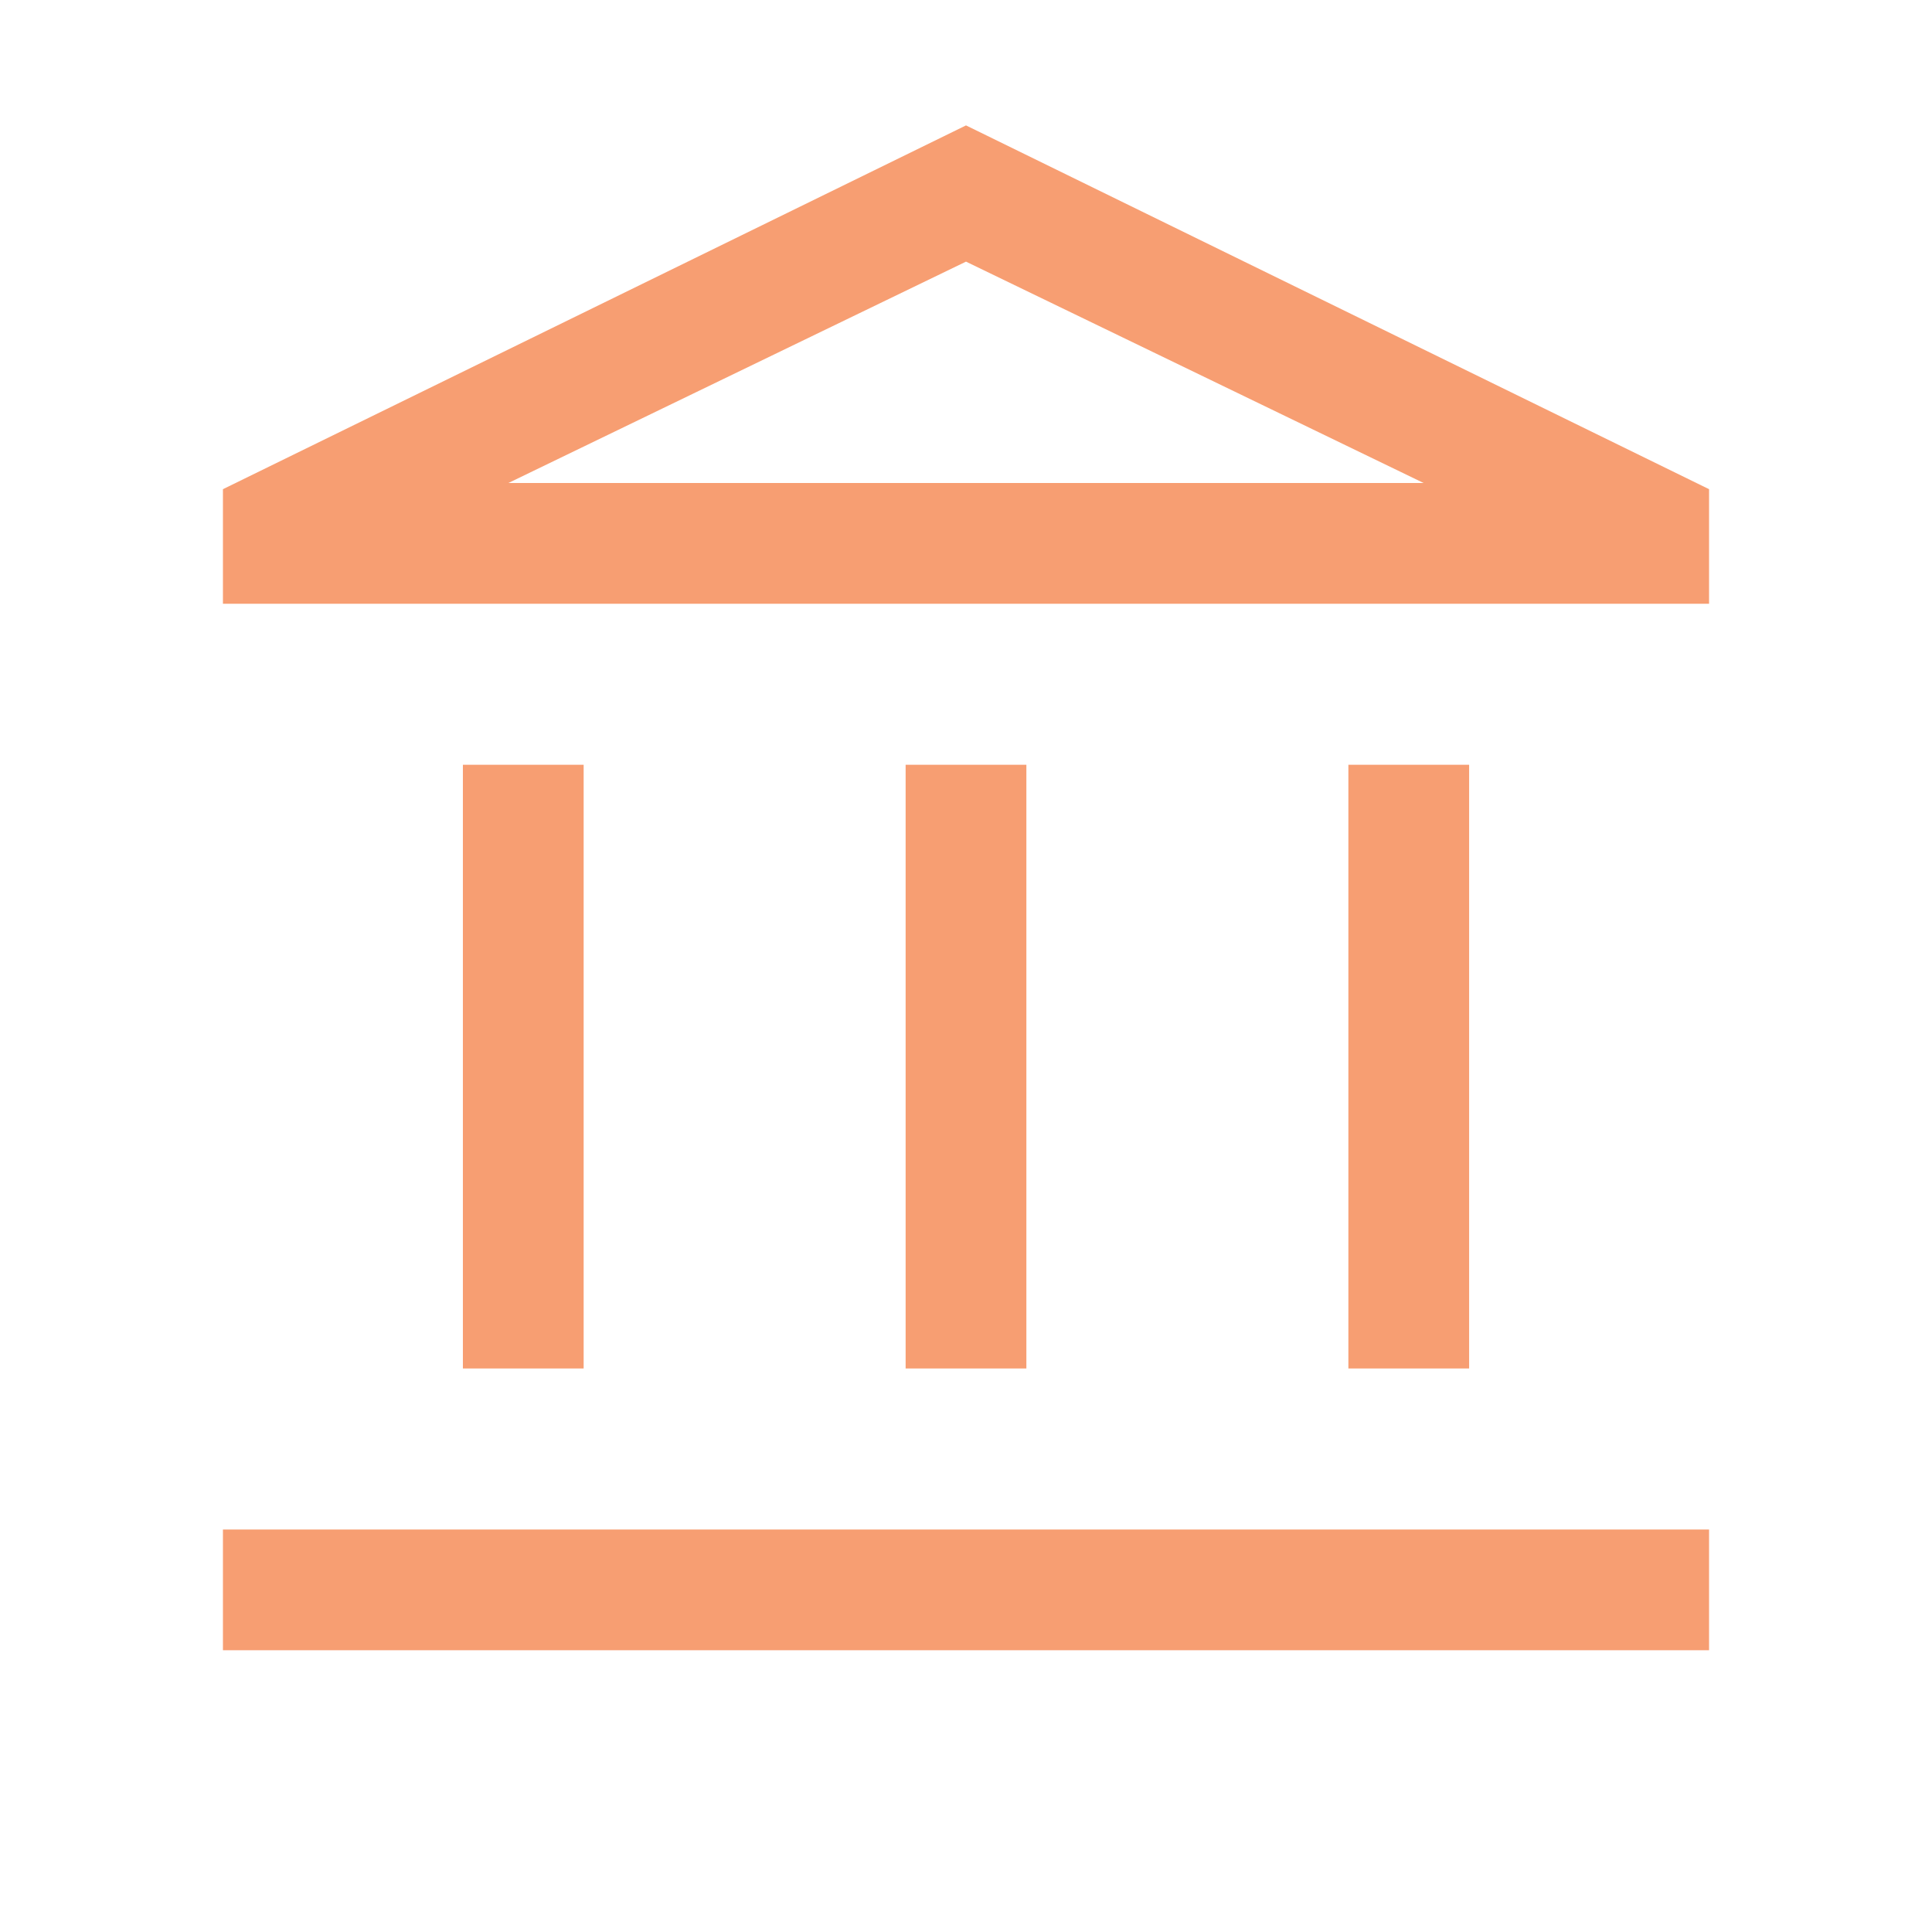
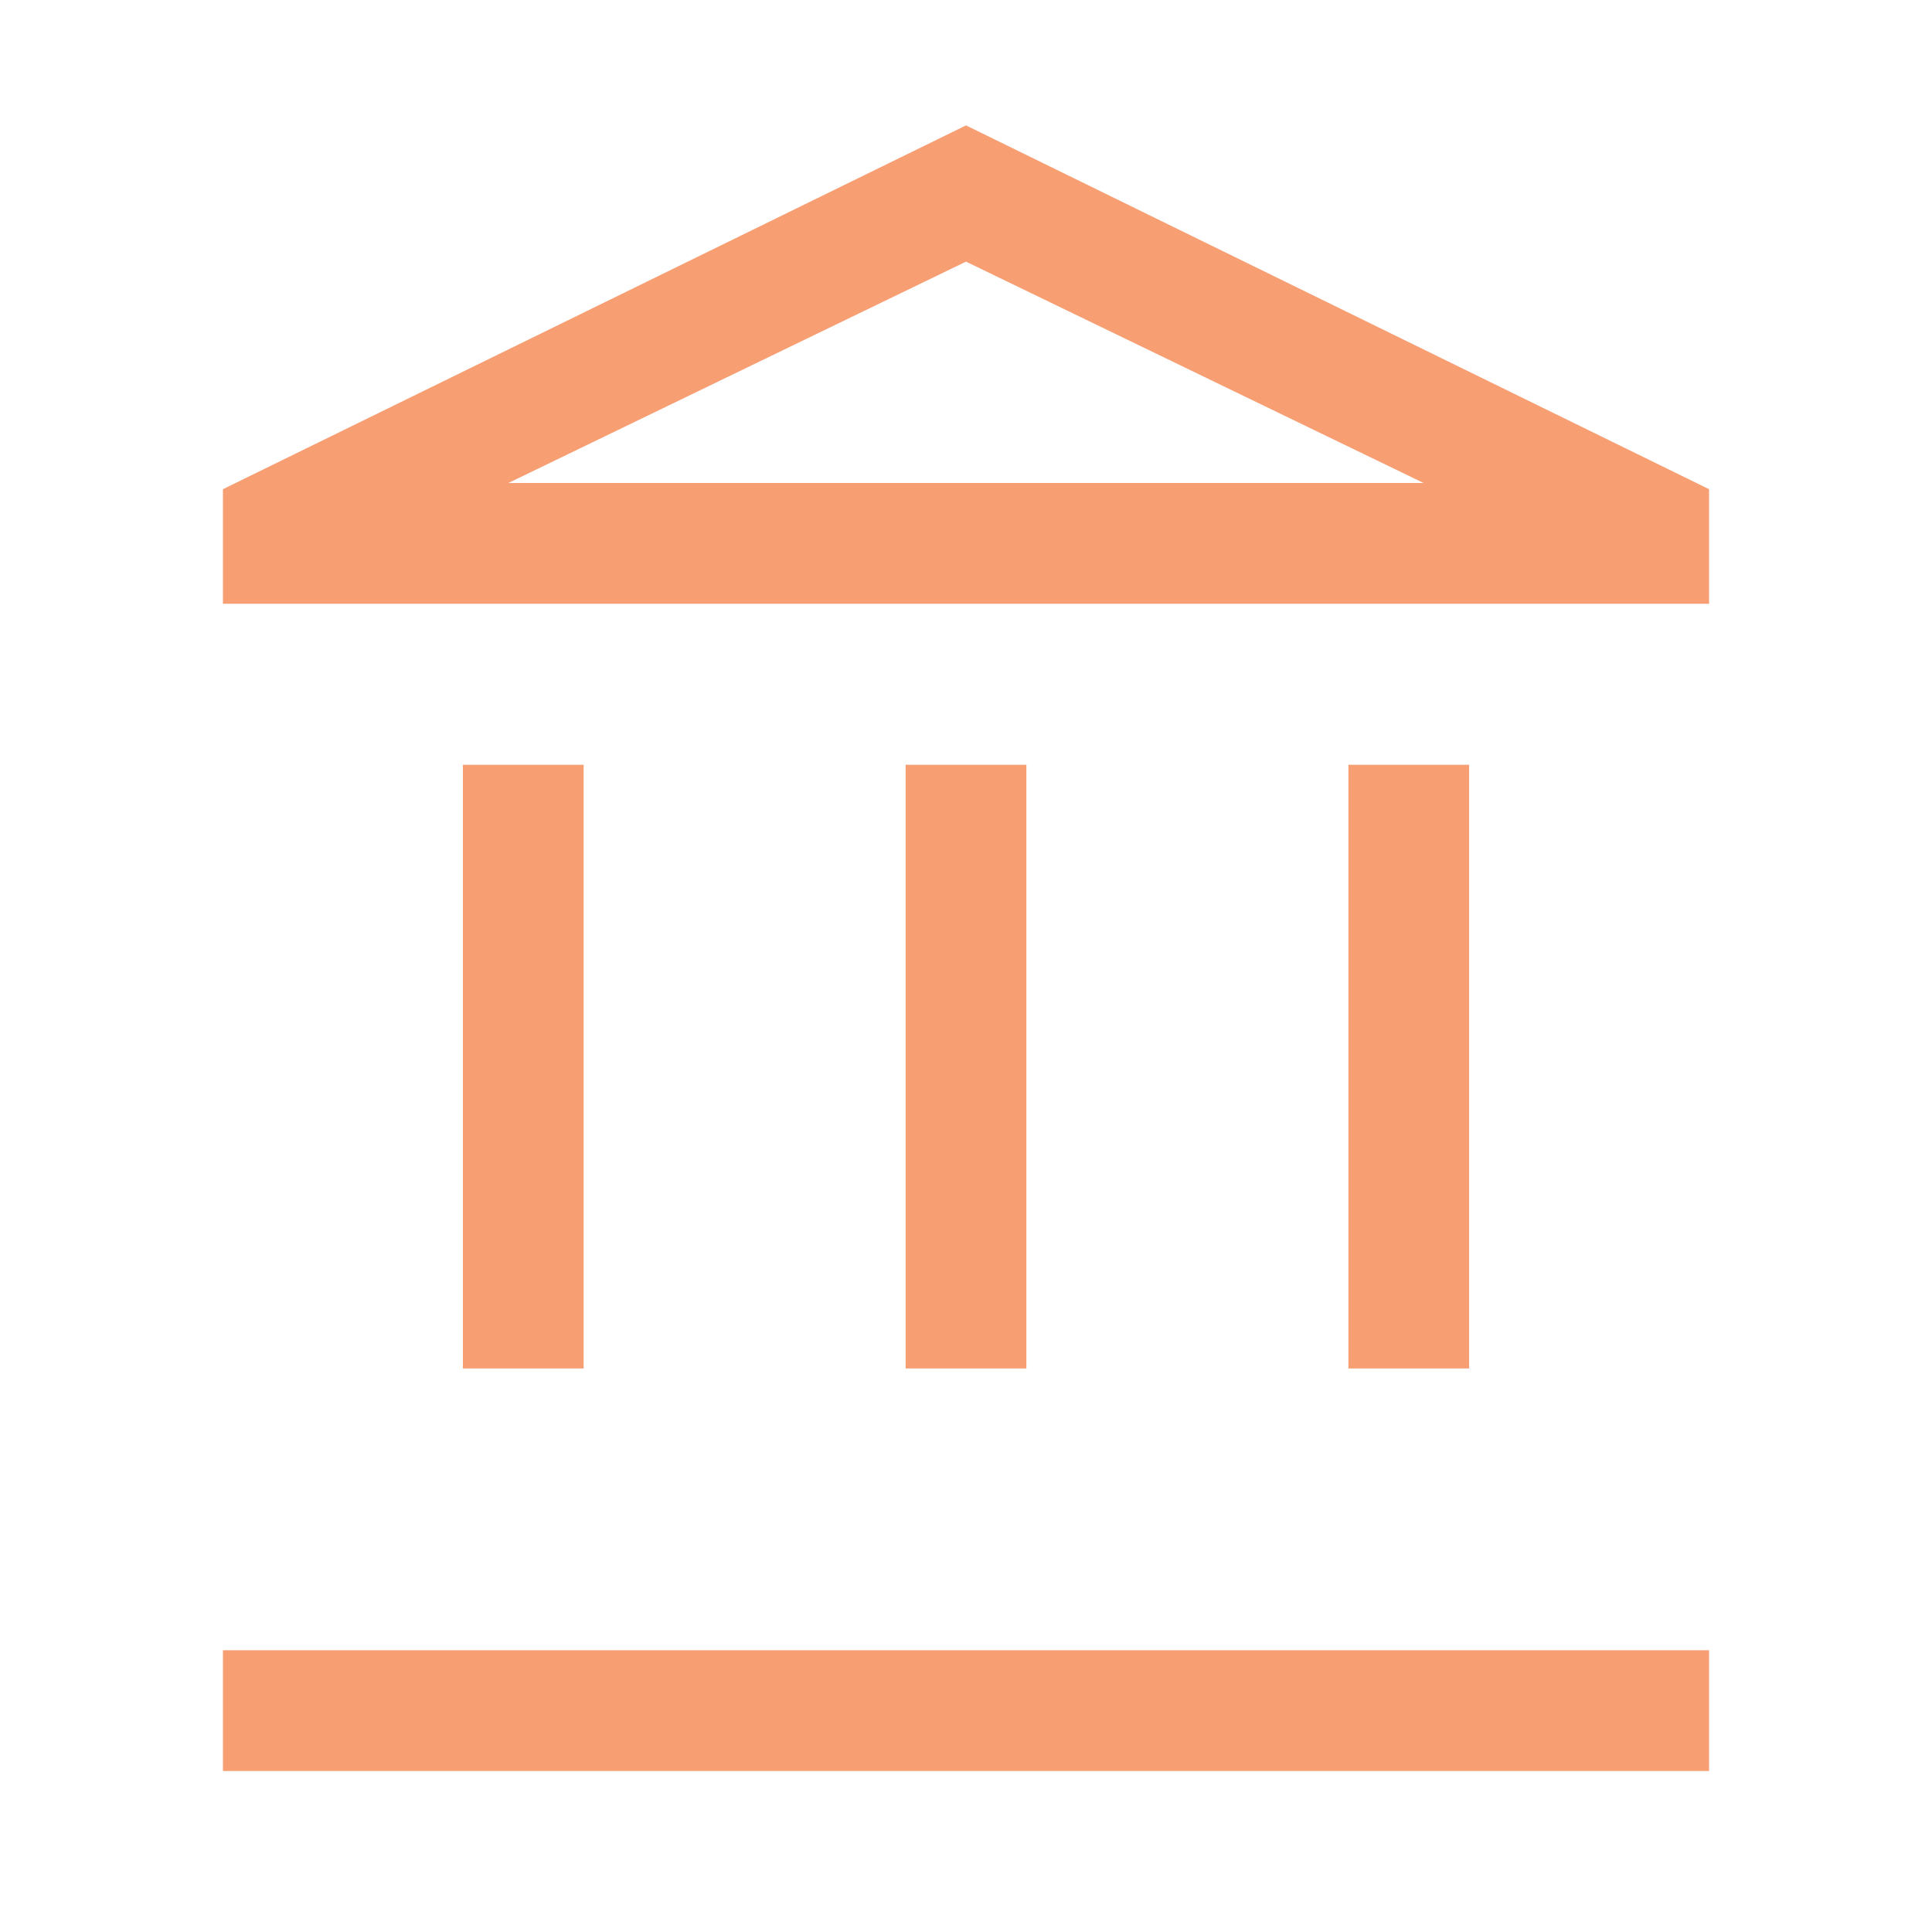
<svg xmlns="http://www.w3.org/2000/svg" width="64" height="64" fill="none">
-   <path d="M15.334 45.333v-20h4v20h-4Zm14.666 0v-20h4v20h-4ZM7.385 54.667v-4h49.23v4H7.385Zm37.282-9.334v-20h4v20h-4ZM7.385 20v-3.795L32 4.154l24.615 12.051V20H7.385Zm9.456-4h30.318L32 8.667 16.841 16Z" fill="#F79E72" />
+   <path d="M15.334 45.333v-20h4v20h-4Zm14.666 0v-20h4v20h-4ZM7.385 54.667h49.23v4H7.385Zm37.282-9.334v-20h4v20h-4ZM7.385 20v-3.795L32 4.154l24.615 12.051V20H7.385Zm9.456-4h30.318L32 8.667 16.841 16Z" fill="#F79E72" />
</svg>